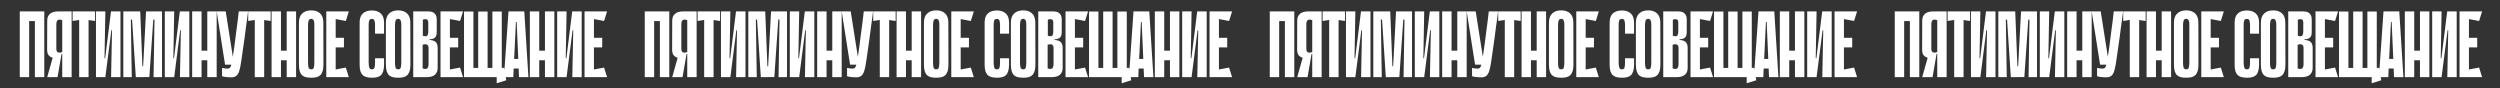
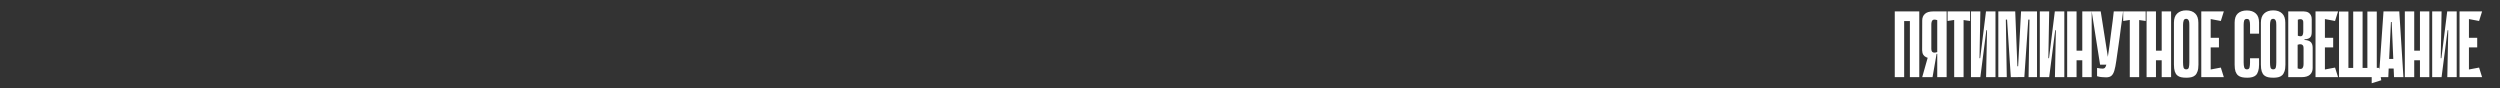
<svg xmlns="http://www.w3.org/2000/svg" width="2236" height="79" viewBox="0 0 2236 79" fill="none">
  <rect x="0" y="0" width="2236" height="79" fill="#333333" stroke="none" />
-   <path d="M31.203 10.2H39.603V69H31.203V10.2ZM17.679 10.2H26.079V69H17.679V10.2ZM38.763 18.852H22.803V10.2H38.763V18.852ZM55.672 50.436V48.168H55.167C54.944 48.168 54.748 48.364 54.58 48.756C54.411 49.092 54.16 49.484 53.824 49.932C53.487 50.324 52.983 50.716 52.312 51.108C51.696 51.5 50.8 51.752 49.623 51.864C49.008 51.92 48.307 51.892 47.523 51.78C46.795 51.612 46.123 51.36 45.508 51.024C44.556 50.576 43.772 49.876 43.156 48.924C42.539 47.916 42.203 46.572 42.148 44.892L42.231 18.348C42.231 15.828 43.044 13.84 44.667 12.384C46.291 10.928 48.783 10.2 52.144 10.2H64.072V69H55.672V50.436ZM55.672 18.012C53.656 17.34 52.255 17.368 51.471 18.096C50.743 18.824 50.38 20.14 50.38 22.044V43.8C50.38 44.192 50.435 44.64 50.547 45.144C50.66 45.592 50.883 46.012 51.219 46.404C51.611 46.74 52.144 46.964 52.816 47.076C53.544 47.132 54.495 46.964 55.672 46.572V18.012ZM48.447 46.908L55.084 48.168L51.471 69H42.231L48.447 46.908ZM85.012 18.768L79.216 17.928V69H70.816V17.844L64.936 18.768V10.2H85.012V18.768ZM100.198 27H99.61L94.234 68.916V69H85.834V10.2H94.234L93.478 52.032H94.066L99.274 10.2H99.358H107.758V69H99.358L100.198 27ZM137.35 69L138.19 17.508H137.098L133.57 68.916L121.474 69L118.114 17.508H117.022L117.862 69H110.302V10.2H125.422L127.354 59.256H128.026L130.63 10.2H144.91V69H137.35ZM161.767 27H161.179L155.803 68.916V69H147.403V10.2H155.803L155.047 52.032H155.635L160.843 10.2H160.927H169.327V69H160.927L161.767 27ZM185.396 10.2H193.796V69H185.396V10.2ZM171.872 10.2H180.272V69H171.872V10.2ZM191.192 53.88H175.232V45.312H191.192V53.88ZM221.876 10.2C221.596 12.384 221.288 14.764 220.952 17.34C220.616 19.916 220.252 22.548 219.86 25.236C219.524 27.924 219.188 30.556 218.852 33.132C218.516 35.708 218.18 38.088 217.844 40.272C217.004 45.872 216.332 50.548 215.828 54.3C215.324 57.996 214.736 60.964 214.064 63.204C213.392 65.388 212.496 66.928 211.376 67.824C210.312 68.72 208.772 69.168 206.756 69.168C206.308 69.168 205.748 69.14 205.076 69.084C204.46 69.084 203.844 69.056 203.228 69C202.668 68.944 202.136 68.888 201.632 68.832C201.128 68.776 200.792 68.72 200.624 68.664L198.608 68.16V60.768C199.168 60.88 199.728 60.964 200.288 61.02C200.792 61.132 201.324 61.216 201.884 61.272C202.5 61.328 203.116 61.356 203.732 61.356C204.516 61.356 205.132 61.132 205.58 60.684C206.084 60.236 206.532 59.284 206.924 57.828C207.372 56.316 207.792 54.188 208.184 51.444C208.632 48.644 209.164 44.92 209.78 40.272C210.172 37.36 210.508 34.7 210.788 32.292C211.124 29.884 211.432 27.532 211.712 25.236C212.048 22.94 212.356 20.588 212.636 18.18C212.916 15.772 213.224 13.112 213.56 10.2H221.876ZM201.296 57.828L193.82 10.2H201.884L209.36 57.828H201.296ZM242.075 18.768L236.279 17.928V69H227.879V17.844L221.999 18.768V10.2H242.075V18.768ZM256.422 10.2H264.822V69H256.422V10.2ZM242.898 10.2H251.298V69H242.898V10.2ZM262.218 53.88H246.258V45.312H262.218V53.88ZM289.29 57.744C289.29 60.264 289.01 62.308 288.45 63.876C287.946 65.388 287.218 66.564 286.266 67.404C285.314 68.244 284.166 68.804 282.822 69.084C281.534 69.364 280.078 69.504 278.454 69.504C276.774 69.504 275.234 69.364 273.834 69.084C272.49 68.804 271.314 68.244 270.306 67.404C269.354 66.564 268.626 65.388 268.122 63.876C267.618 62.308 267.366 60.264 267.366 57.744V20.28C267.366 16.584 268.346 13.84 270.306 12.048C272.266 10.2 274.954 9.276 278.37 9.276C281.786 9.276 284.446 10.2 286.35 12.048C288.254 13.84 289.206 16.584 289.206 20.28L289.29 57.744ZM278.37 16.836C277.138 16.836 276.354 17.396 276.018 18.516C275.682 19.636 275.514 20.896 275.514 22.296V55.812C275.514 57.604 275.654 59.088 275.934 60.264C276.27 61.44 277.082 62.028 278.37 62.028C279.658 62.028 280.442 61.44 280.722 60.264C281.002 59.088 281.142 57.604 281.142 55.812V22.296C281.142 21.624 281.114 20.952 281.058 20.28C281.002 19.608 280.862 19.02 280.638 18.516C280.47 18.012 280.19 17.62 279.798 17.34C279.462 17.004 278.986 16.836 278.37 16.836ZM291.834 10.2H300.234V69H291.834V10.2ZM309.306 18.768L293.346 15.744L292.674 10.2H311.994L309.306 18.768ZM307.626 42.372H294.102V33.804H307.626V42.372ZM292.674 69L293.346 63.456L309.306 60.432L311.994 69H292.674ZM335.433 52.116H343.497V57.744C343.497 60.096 343.245 62.056 342.741 63.624C342.293 65.136 341.621 66.34 340.725 67.236C339.829 68.076 338.709 68.664 337.365 69C336.077 69.336 334.593 69.504 332.913 69.504C331.233 69.504 329.693 69.364 328.293 69.084C326.893 68.804 325.689 68.244 324.681 67.404C323.729 66.564 322.973 65.388 322.413 63.876C321.909 62.308 321.657 60.292 321.657 57.828V20.196C321.657 16.5 322.609 13.784 324.513 12.048C326.473 10.256 329.161 9.36 332.577 9.36C335.993 9.36 338.653 10.256 340.557 12.048C342.517 13.784 343.497 16.5 343.497 20.196V30.108H335.433V22.212C335.433 20.756 335.265 19.524 334.929 18.516C334.649 17.452 333.865 16.92 332.577 16.92C331.289 16.92 330.477 17.452 330.141 18.516C329.861 19.58 329.721 20.812 329.721 22.212V55.812C329.721 57.604 329.889 59.088 330.225 60.264C330.561 61.44 331.373 62.028 332.661 62.028C333.949 62.028 334.733 61.44 335.013 60.264C335.293 59.088 335.433 57.604 335.433 55.812V52.116ZM367.065 57.744C367.065 60.264 366.785 62.308 366.225 63.876C365.721 65.388 364.993 66.564 364.041 67.404C363.089 68.244 361.941 68.804 360.597 69.084C359.309 69.364 357.853 69.504 356.229 69.504C354.549 69.504 353.009 69.364 351.609 69.084C350.265 68.804 349.089 68.244 348.081 67.404C347.129 66.564 346.401 65.388 345.897 63.876C345.393 62.308 345.141 60.264 345.141 57.744V20.28C345.141 16.584 346.121 13.84 348.081 12.048C350.041 10.2 352.729 9.276 356.145 9.276C359.561 9.276 362.221 10.2 364.125 12.048C366.029 13.84 366.981 16.584 366.981 20.28L367.065 57.744ZM356.145 16.836C354.913 16.836 354.129 17.396 353.793 18.516C353.457 19.636 353.289 20.896 353.289 22.296V55.812C353.289 57.604 353.429 59.088 353.709 60.264C354.045 61.44 354.857 62.028 356.145 62.028C357.433 62.028 358.217 61.44 358.497 60.264C358.777 59.088 358.917 57.604 358.917 55.812V22.296C358.917 21.624 358.889 20.952 358.833 20.28C358.777 19.608 358.637 19.02 358.413 18.516C358.245 18.012 357.965 17.62 357.573 17.34C357.237 17.004 356.761 16.836 356.145 16.836ZM369.61 10.2H383.386C384.058 10.2 384.814 10.284 385.654 10.452C386.494 10.62 387.278 10.956 388.006 11.46C388.734 11.964 389.35 12.692 389.854 13.644C390.358 14.54 390.61 15.716 390.61 17.172V28.428C390.61 29.436 390.526 30.332 390.358 31.116C390.246 31.9 389.938 32.6 389.434 33.216C388.986 33.776 388.342 34.224 387.502 34.56C386.662 34.896 385.542 35.092 384.142 35.148V35.736C386.662 35.848 388.51 36.464 389.686 37.584C390.862 38.704 391.45 40.44 391.45 42.792V60.852C391.45 63.372 390.638 65.36 389.014 66.816C387.39 68.272 384.898 69 381.538 69H369.61V10.2ZM378.178 31.956C380.194 32.628 381.51 32.6 382.126 31.872C382.742 31.144 383.05 29.828 383.05 27.924V20.364C383.05 19.972 383.022 19.552 382.966 19.104C382.91 18.6 382.714 18.18 382.378 17.844C382.098 17.452 381.622 17.228 380.95 17.172C380.278 17.06 379.354 17.2 378.178 17.592V31.956ZM378.01 61.188C380.026 61.86 381.398 61.832 382.126 61.104C382.91 60.376 383.302 59.06 383.302 57.156V42.792C383.302 42.4 383.246 41.98 383.134 41.532C383.022 41.028 382.77 40.608 382.378 40.272C382.042 39.88 381.51 39.656 380.782 39.6C380.11 39.488 379.186 39.628 378.01 40.02V61.188ZM393.996 10.2H402.396V69H393.996V10.2ZM411.468 18.768L395.508 15.744L394.836 10.2H414.156L411.468 18.768ZM409.788 42.372H396.264V33.804H409.788V42.372ZM394.836 69L395.508 63.456L411.468 60.432L414.156 69H394.836ZM436.103 69H427.703V10.284H436.103V69ZM448.787 69H440.387V10.284H448.787V69ZM417.707 60.768H449.711L448.787 69H417.707V60.768ZM444.251 60.684H450.887L452.819 71.772L444.251 74.46V60.684ZM423.419 69H415.019V10.284H423.419V69ZM472.62 69H464.22L463.884 61.272H459.432L459.096 69H450.696L454.812 10.2H468.924L472.62 69ZM463.548 52.704L462.12 19.692H461.448L459.852 52.704H463.548ZM487.405 10.2H495.805V69H487.405V10.2ZM473.881 10.2H482.281V69H473.881V10.2ZM493.201 53.88H477.241V45.312H493.201V53.88ZM512.714 27H512.126L506.75 68.916V69H498.35V10.2H506.75L505.994 52.032H506.582L511.79 10.2H511.874H520.274V69H511.874L512.714 27ZM522.818 10.2H531.218V69H522.818V10.2ZM540.29 18.768L524.33 15.744L523.658 10.2H542.978L540.29 18.768ZM538.61 42.372H525.086V33.804H538.61V42.372ZM523.658 69L524.33 63.456L540.29 60.432L542.978 69H523.658Z" fill="white" />
-   <path d="M590.203 10.2H598.603V69H590.203V10.2ZM576.679 10.2H585.079V69H576.679V10.2ZM597.763 18.852H581.803V10.2H597.763V18.852ZM614.671 50.436V48.168H614.167C613.943 48.168 613.747 48.364 613.579 48.756C613.411 49.092 613.159 49.484 612.823 49.932C612.487 50.324 611.983 50.716 611.311 51.108C610.695 51.5 609.799 51.752 608.623 51.864C608.007 51.92 607.307 51.892 606.523 51.78C605.795 51.612 605.123 51.36 604.507 51.024C603.555 50.576 602.771 49.876 602.155 48.924C601.539 47.916 601.203 46.572 601.147 44.892L601.231 18.348C601.231 15.828 602.043 13.84 603.667 12.384C605.291 10.928 607.783 10.2 611.143 10.2H623.071V69H614.671V50.436ZM614.671 18.012C612.655 17.34 611.255 17.368 610.471 18.096C609.743 18.824 609.379 20.14 609.379 22.044V43.8C609.379 44.192 609.435 44.64 609.547 45.144C609.659 45.592 609.883 46.012 610.219 46.404C610.611 46.74 611.143 46.964 611.815 47.076C612.543 47.132 613.495 46.964 614.671 46.572V18.012ZM607.447 46.908L614.083 48.168L610.471 69H601.231L607.447 46.908ZM644.012 18.768L638.216 17.928V69H629.816V17.844L623.936 18.768V10.2H644.012V18.768ZM659.198 27H658.61L653.234 68.916V69H644.834V10.2H653.234L652.478 52.032H653.066L658.274 10.2H658.358H666.758V69H658.358L659.198 27ZM696.35 69L697.19 17.508H696.098L692.57 68.916L680.474 69L677.114 17.508H676.022L676.862 69H669.302V10.2H684.422L686.354 59.256H687.026L689.63 10.2H703.91V69H696.35ZM720.767 27H720.179L714.803 68.916V69H706.403V10.2H714.803L714.047 52.032H714.635L719.843 10.2H719.927H728.327V69H719.927L720.767 27ZM744.396 10.2H752.796V69H744.396V10.2ZM730.872 10.2H739.272V69H730.872V10.2ZM750.192 53.88H734.232V45.312H750.192V53.88ZM780.876 10.2C780.596 12.384 780.288 14.764 779.952 17.34C779.616 19.916 779.252 22.548 778.86 25.236C778.524 27.924 778.188 30.556 777.852 33.132C777.516 35.708 777.18 38.088 776.844 40.272C776.004 45.872 775.332 50.548 774.828 54.3C774.324 57.996 773.736 60.964 773.064 63.204C772.392 65.388 771.496 66.928 770.376 67.824C769.312 68.72 767.772 69.168 765.756 69.168C765.308 69.168 764.748 69.14 764.076 69.084C763.46 69.084 762.844 69.056 762.228 69C761.668 68.944 761.136 68.888 760.632 68.832C760.128 68.776 759.792 68.72 759.624 68.664L757.608 68.16V60.768C758.168 60.88 758.728 60.964 759.288 61.02C759.792 61.132 760.324 61.216 760.884 61.272C761.5 61.328 762.116 61.356 762.732 61.356C763.516 61.356 764.132 61.132 764.58 60.684C765.084 60.236 765.532 59.284 765.924 57.828C766.372 56.316 766.792 54.188 767.184 51.444C767.632 48.644 768.164 44.92 768.78 40.272C769.172 37.36 769.508 34.7 769.788 32.292C770.124 29.884 770.432 27.532 770.712 25.236C771.048 22.94 771.356 20.588 771.636 18.18C771.916 15.772 772.224 13.112 772.56 10.2H780.876ZM760.296 57.828L752.82 10.2H760.884L768.36 57.828H760.296ZM801.075 18.768L795.279 17.928V69H786.879V17.844L780.999 18.768V10.2H801.075V18.768ZM815.422 10.2H823.822V69H815.422V10.2ZM801.898 10.2H810.298V69H801.898V10.2ZM821.218 53.88H805.258V45.312H821.218V53.88ZM848.29 57.744C848.29 60.264 848.01 62.308 847.45 63.876C846.946 65.388 846.218 66.564 845.266 67.404C844.314 68.244 843.166 68.804 841.822 69.084C840.534 69.364 839.078 69.504 837.454 69.504C835.774 69.504 834.234 69.364 832.834 69.084C831.49 68.804 830.314 68.244 829.306 67.404C828.354 66.564 827.626 65.388 827.122 63.876C826.618 62.308 826.366 60.264 826.366 57.744V20.28C826.366 16.584 827.346 13.84 829.306 12.048C831.266 10.2 833.954 9.276 837.37 9.276C840.786 9.276 843.446 10.2 845.35 12.048C847.254 13.84 848.206 16.584 848.206 20.28L848.29 57.744ZM837.37 16.836C836.138 16.836 835.354 17.396 835.018 18.516C834.682 19.636 834.514 20.896 834.514 22.296V55.812C834.514 57.604 834.654 59.088 834.934 60.264C835.27 61.44 836.082 62.028 837.37 62.028C838.658 62.028 839.442 61.44 839.722 60.264C840.002 59.088 840.142 57.604 840.142 55.812V22.296C840.142 21.624 840.114 20.952 840.058 20.28C840.002 19.608 839.862 19.02 839.638 18.516C839.47 18.012 839.19 17.62 838.798 17.34C838.462 17.004 837.986 16.836 837.37 16.836ZM850.834 10.2H859.234V69H850.834V10.2ZM868.306 18.768L852.346 15.744L851.674 10.2H870.994L868.306 18.768ZM866.626 42.372H853.102V33.804H866.626V42.372ZM851.674 69L852.346 63.456L868.306 60.432L870.994 69H851.674ZM894.433 52.116H902.497V57.744C902.497 60.096 902.245 62.056 901.741 63.624C901.293 65.136 900.621 66.34 899.725 67.236C898.829 68.076 897.709 68.664 896.365 69C895.077 69.336 893.593 69.504 891.913 69.504C890.233 69.504 888.693 69.364 887.293 69.084C885.893 68.804 884.689 68.244 883.681 67.404C882.729 66.564 881.973 65.388 881.413 63.876C880.909 62.308 880.657 60.292 880.657 57.828V20.196C880.657 16.5 881.609 13.784 883.513 12.048C885.473 10.256 888.161 9.36 891.577 9.36C894.993 9.36 897.653 10.256 899.557 12.048C901.517 13.784 902.497 16.5 902.497 20.196V30.108H894.433V22.212C894.433 20.756 894.265 19.524 893.929 18.516C893.649 17.452 892.865 16.92 891.577 16.92C890.289 16.92 889.477 17.452 889.141 18.516C888.861 19.58 888.721 20.812 888.721 22.212V55.812C888.721 57.604 888.889 59.088 889.225 60.264C889.561 61.44 890.373 62.028 891.661 62.028C892.949 62.028 893.733 61.44 894.013 60.264C894.293 59.088 894.433 57.604 894.433 55.812V52.116ZM926.065 57.744C926.065 60.264 925.785 62.308 925.225 63.876C924.721 65.388 923.993 66.564 923.041 67.404C922.089 68.244 920.941 68.804 919.597 69.084C918.309 69.364 916.853 69.504 915.229 69.504C913.549 69.504 912.009 69.364 910.609 69.084C909.265 68.804 908.089 68.244 907.081 67.404C906.129 66.564 905.401 65.388 904.897 63.876C904.393 62.308 904.141 60.264 904.141 57.744V20.28C904.141 16.584 905.121 13.84 907.081 12.048C909.041 10.2 911.729 9.276 915.145 9.276C918.561 9.276 921.221 10.2 923.125 12.048C925.029 13.84 925.981 16.584 925.981 20.28L926.065 57.744ZM915.145 16.836C913.913 16.836 913.129 17.396 912.793 18.516C912.457 19.636 912.289 20.896 912.289 22.296V55.812C912.289 57.604 912.429 59.088 912.709 60.264C913.045 61.44 913.857 62.028 915.145 62.028C916.433 62.028 917.217 61.44 917.497 60.264C917.777 59.088 917.917 57.604 917.917 55.812V22.296C917.917 21.624 917.889 20.952 917.833 20.28C917.777 19.608 917.637 19.02 917.413 18.516C917.245 18.012 916.965 17.62 916.573 17.34C916.237 17.004 915.761 16.836 915.145 16.836ZM928.61 10.2H942.386C943.058 10.2 943.814 10.284 944.654 10.452C945.494 10.62 946.278 10.956 947.006 11.46C947.734 11.964 948.35 12.692 948.854 13.644C949.358 14.54 949.61 15.716 949.61 17.172V28.428C949.61 29.436 949.526 30.332 949.358 31.116C949.246 31.9 948.938 32.6 948.434 33.216C947.986 33.776 947.342 34.224 946.502 34.56C945.662 34.896 944.542 35.092 943.142 35.148V35.736C945.662 35.848 947.51 36.464 948.686 37.584C949.862 38.704 950.45 40.44 950.45 42.792V60.852C950.45 63.372 949.638 65.36 948.014 66.816C946.39 68.272 943.898 69 940.538 69H928.61V10.2ZM937.178 31.956C939.194 32.628 940.51 32.6 941.126 31.872C941.742 31.144 942.05 29.828 942.05 27.924V20.364C942.05 19.972 942.022 19.552 941.966 19.104C941.91 18.6 941.714 18.18 941.378 17.844C941.098 17.452 940.622 17.228 939.95 17.172C939.278 17.06 938.354 17.2 937.178 17.592V31.956ZM937.01 61.188C939.026 61.86 940.398 61.832 941.126 61.104C941.91 60.376 942.302 59.06 942.302 57.156V42.792C942.302 42.4 942.246 41.98 942.134 41.532C942.022 41.028 941.77 40.608 941.378 40.272C941.042 39.88 940.51 39.656 939.782 39.6C939.11 39.488 938.186 39.628 937.01 40.02V61.188ZM952.996 10.2H961.396V69H952.996V10.2ZM970.468 18.768L954.508 15.744L953.836 10.2H973.156L970.468 18.768ZM968.788 42.372H955.264V33.804H968.788V42.372ZM953.836 69L954.508 63.456L970.468 60.432L973.156 69H953.836ZM995.103 69H986.703V10.284H995.103V69ZM1007.79 69H999.387V10.284H1007.79V69ZM976.707 60.768H1008.71L1007.79 69H976.707V60.768ZM1003.25 60.684H1009.89L1011.82 71.772L1003.25 74.46V60.684ZM982.419 69H974.019V10.284H982.419V69ZM1031.62 69H1023.22L1022.88 61.272H1018.43L1018.1 69H1009.7L1013.81 10.2H1027.92L1031.62 69ZM1022.55 52.704L1021.12 19.692H1020.45L1018.85 52.704H1022.55ZM1046.41 10.2H1054.81V69H1046.41V10.2ZM1032.88 10.2H1041.28V69H1032.88V10.2ZM1052.2 53.88H1036.24V45.312H1052.2V53.88ZM1071.71 27H1071.13L1065.75 68.916V69H1057.35V10.2H1065.75L1064.99 52.032H1065.58L1070.79 10.2H1070.87H1079.27V69H1070.87L1071.71 27ZM1081.82 10.2H1090.22V69H1081.82V10.2ZM1099.29 18.768L1083.33 15.744L1082.66 10.2H1101.98L1099.29 18.768ZM1097.61 42.372H1084.09V33.804H1097.61V42.372ZM1082.66 69L1083.33 63.456L1099.29 60.432L1101.98 69H1082.66Z" fill="white" />
-   <path d="M1149.2 10.2H1157.6V69H1149.2V10.2ZM1135.68 10.2H1144.08V69H1135.68V10.2ZM1156.76 18.852H1140.8V10.2H1156.76V18.852ZM1173.67 50.436V48.168H1173.17C1172.94 48.168 1172.75 48.364 1172.58 48.756C1172.41 49.092 1172.16 49.484 1171.82 49.932C1171.49 50.324 1170.98 50.716 1170.31 51.108C1169.7 51.5 1168.8 51.752 1167.62 51.864C1167.01 51.92 1166.31 51.892 1165.52 51.78C1164.8 51.612 1164.12 51.36 1163.51 51.024C1162.56 50.576 1161.77 49.876 1161.16 48.924C1160.54 47.916 1160.2 46.572 1160.15 44.892L1160.23 18.348C1160.23 15.828 1161.04 13.84 1162.67 12.384C1164.29 10.928 1166.78 10.2 1170.14 10.2H1182.07V69H1173.67V50.436ZM1173.67 18.012C1171.66 17.34 1170.26 17.368 1169.47 18.096C1168.74 18.824 1168.38 20.14 1168.38 22.044V43.8C1168.38 44.192 1168.44 44.64 1168.55 45.144C1168.66 45.592 1168.88 46.012 1169.22 46.404C1169.61 46.74 1170.14 46.964 1170.82 47.076C1171.54 47.132 1172.5 46.964 1173.67 46.572V18.012ZM1166.45 46.908L1173.08 48.168L1169.47 69H1160.23L1166.45 46.908ZM1203.01 18.768L1197.22 17.928V69H1188.82V17.844L1182.94 18.768V10.2H1203.01V18.768ZM1218.2 27H1217.61L1212.23 68.916V69H1203.83V10.2H1212.23L1211.48 52.032H1212.07L1217.27 10.2H1217.36H1225.76V69H1217.36L1218.2 27ZM1255.35 69L1256.19 17.508H1255.1L1251.57 68.916L1239.47 69L1236.11 17.508H1235.02L1235.86 69H1228.3V10.2H1243.42L1245.35 59.256H1246.03L1248.63 10.2H1262.91V69H1255.35ZM1279.77 27H1279.18L1273.8 68.916V69H1265.4V10.2H1273.8L1273.05 52.032H1273.64L1278.84 10.2H1278.93H1287.33V69H1278.93L1279.77 27ZM1303.4 10.2H1311.8V69H1303.4V10.2ZM1289.87 10.2H1298.27V69H1289.87V10.2ZM1309.19 53.88H1293.23V45.312H1309.19V53.88ZM1339.88 10.2C1339.6 12.384 1339.29 14.764 1338.95 17.34C1338.62 19.916 1338.25 22.548 1337.86 25.236C1337.52 27.924 1337.19 30.556 1336.85 33.132C1336.52 35.708 1336.18 38.088 1335.84 40.272C1335 45.872 1334.33 50.548 1333.83 54.3C1333.32 57.996 1332.74 60.964 1332.06 63.204C1331.39 65.388 1330.5 66.928 1329.38 67.824C1328.31 68.72 1326.77 69.168 1324.76 69.168C1324.31 69.168 1323.75 69.14 1323.08 69.084C1322.46 69.084 1321.84 69.056 1321.23 69C1320.67 68.944 1320.14 68.888 1319.63 68.832C1319.13 68.776 1318.79 68.72 1318.62 68.664L1316.61 68.16V60.768C1317.17 60.88 1317.73 60.964 1318.29 61.02C1318.79 61.132 1319.32 61.216 1319.88 61.272C1320.5 61.328 1321.12 61.356 1321.73 61.356C1322.52 61.356 1323.13 61.132 1323.58 60.684C1324.08 60.236 1324.53 59.284 1324.92 57.828C1325.37 56.316 1325.79 54.188 1326.18 51.444C1326.63 48.644 1327.16 44.92 1327.78 40.272C1328.17 37.36 1328.51 34.7 1328.79 32.292C1329.12 29.884 1329.43 27.532 1329.71 25.236C1330.05 22.94 1330.36 20.588 1330.64 18.18C1330.92 15.772 1331.22 13.112 1331.56 10.2H1339.88ZM1319.3 57.828L1311.82 10.2H1319.88L1327.36 57.828H1319.3ZM1360.08 18.768L1354.28 17.928V69H1345.88V17.844L1340 18.768V10.2H1360.08V18.768ZM1374.42 10.2H1382.82V69H1374.42V10.2ZM1360.9 10.2H1369.3V69H1360.9V10.2ZM1380.22 53.88H1364.26V45.312H1380.22V53.88ZM1407.29 57.744C1407.29 60.264 1407.01 62.308 1406.45 63.876C1405.95 65.388 1405.22 66.564 1404.27 67.404C1403.31 68.244 1402.17 68.804 1400.82 69.084C1399.53 69.364 1398.08 69.504 1396.45 69.504C1394.77 69.504 1393.23 69.364 1391.83 69.084C1390.49 68.804 1389.31 68.244 1388.31 67.404C1387.35 66.564 1386.63 65.388 1386.12 63.876C1385.62 62.308 1385.37 60.264 1385.37 57.744V20.28C1385.37 16.584 1386.35 13.84 1388.31 12.048C1390.27 10.2 1392.95 9.276 1396.37 9.276C1399.79 9.276 1402.45 10.2 1404.35 12.048C1406.25 13.84 1407.21 16.584 1407.21 20.28L1407.29 57.744ZM1396.37 16.836C1395.14 16.836 1394.35 17.396 1394.02 18.516C1393.68 19.636 1393.51 20.896 1393.51 22.296V55.812C1393.51 57.604 1393.65 59.088 1393.93 60.264C1394.27 61.44 1395.08 62.028 1396.37 62.028C1397.66 62.028 1398.44 61.44 1398.72 60.264C1399 59.088 1399.14 57.604 1399.14 55.812V22.296C1399.14 21.624 1399.11 20.952 1399.06 20.28C1399 19.608 1398.86 19.02 1398.64 18.516C1398.47 18.012 1398.19 17.62 1397.8 17.34C1397.46 17.004 1396.99 16.836 1396.37 16.836ZM1409.83 10.2H1418.23V69H1409.83V10.2ZM1427.31 18.768L1411.35 15.744L1410.67 10.2H1429.99L1427.31 18.768ZM1425.63 42.372H1412.1V33.804H1425.63V42.372ZM1410.67 69L1411.35 63.456L1427.31 60.432L1429.99 69H1410.67ZM1453.43 52.116H1461.5V57.744C1461.5 60.096 1461.25 62.056 1460.74 63.624C1460.29 65.136 1459.62 66.34 1458.73 67.236C1457.83 68.076 1456.71 68.664 1455.37 69C1454.08 69.336 1452.59 69.504 1450.91 69.504C1449.23 69.504 1447.69 69.364 1446.29 69.084C1444.89 68.804 1443.69 68.244 1442.68 67.404C1441.73 66.564 1440.97 65.388 1440.41 63.876C1439.91 62.308 1439.66 60.292 1439.66 57.828V20.196C1439.66 16.5 1440.61 13.784 1442.51 12.048C1444.47 10.256 1447.16 9.36 1450.58 9.36C1453.99 9.36 1456.65 10.256 1458.56 12.048C1460.52 13.784 1461.5 16.5 1461.5 20.196V30.108H1453.43V22.212C1453.43 20.756 1453.27 19.524 1452.93 18.516C1452.65 17.452 1451.87 16.92 1450.58 16.92C1449.29 16.92 1448.48 17.452 1448.14 18.516C1447.86 19.58 1447.72 20.812 1447.72 22.212V55.812C1447.72 57.604 1447.89 59.088 1448.23 60.264C1448.56 61.44 1449.37 62.028 1450.66 62.028C1451.95 62.028 1452.73 61.44 1453.01 60.264C1453.29 59.088 1453.43 57.604 1453.43 55.812V52.116ZM1485.07 57.744C1485.07 60.264 1484.79 62.308 1484.23 63.876C1483.72 65.388 1482.99 66.564 1482.04 67.404C1481.09 68.244 1479.94 68.804 1478.6 69.084C1477.31 69.364 1475.85 69.504 1474.23 69.504C1472.55 69.504 1471.01 69.364 1469.61 69.084C1468.27 68.804 1467.09 68.244 1466.08 67.404C1465.13 66.564 1464.4 65.388 1463.9 63.876C1463.39 62.308 1463.14 60.264 1463.14 57.744V20.28C1463.14 16.584 1464.12 13.84 1466.08 12.048C1468.04 10.2 1470.73 9.276 1474.15 9.276C1477.56 9.276 1480.22 10.2 1482.13 12.048C1484.03 13.84 1484.98 16.584 1484.98 20.28L1485.07 57.744ZM1474.15 16.836C1472.91 16.836 1472.13 17.396 1471.79 18.516C1471.46 19.636 1471.29 20.896 1471.29 22.296V55.812C1471.29 57.604 1471.43 59.088 1471.71 60.264C1472.05 61.44 1472.86 62.028 1474.15 62.028C1475.43 62.028 1476.22 61.44 1476.5 60.264C1476.78 59.088 1476.92 57.604 1476.92 55.812V22.296C1476.92 21.624 1476.89 20.952 1476.83 20.28C1476.78 19.608 1476.64 19.02 1476.41 18.516C1476.25 18.012 1475.97 17.62 1475.57 17.34C1475.24 17.004 1474.76 16.836 1474.15 16.836ZM1487.61 10.2H1501.39C1502.06 10.2 1502.81 10.284 1503.65 10.452C1504.49 10.62 1505.28 10.956 1506.01 11.46C1506.73 11.964 1507.35 12.692 1507.85 13.644C1508.36 14.54 1508.61 15.716 1508.61 17.172V28.428C1508.61 29.436 1508.53 30.332 1508.36 31.116C1508.25 31.9 1507.94 32.6 1507.43 33.216C1506.99 33.776 1506.34 34.224 1505.5 34.56C1504.66 34.896 1503.54 35.092 1502.14 35.148V35.736C1504.66 35.848 1506.51 36.464 1507.69 37.584C1508.86 38.704 1509.45 40.44 1509.45 42.792V60.852C1509.45 63.372 1508.64 65.36 1507.01 66.816C1505.39 68.272 1502.9 69 1499.54 69H1487.61V10.2ZM1496.18 31.956C1498.19 32.628 1499.51 32.6 1500.13 31.872C1500.74 31.144 1501.05 29.828 1501.05 27.924V20.364C1501.05 19.972 1501.02 19.552 1500.97 19.104C1500.91 18.6 1500.71 18.18 1500.38 17.844C1500.1 17.452 1499.62 17.228 1498.95 17.172C1498.28 17.06 1497.35 17.2 1496.18 17.592V31.956ZM1496.01 61.188C1498.03 61.86 1499.4 61.832 1500.13 61.104C1500.91 60.376 1501.3 59.06 1501.3 57.156V42.792C1501.3 42.4 1501.25 41.98 1501.13 41.532C1501.02 41.028 1500.77 40.608 1500.38 40.272C1500.04 39.88 1499.51 39.656 1498.78 39.6C1498.11 39.488 1497.19 39.628 1496.01 40.02V61.188ZM1512 10.2H1520.4V69H1512V10.2ZM1529.47 18.768L1513.51 15.744L1512.84 10.2H1532.16L1529.47 18.768ZM1527.79 42.372H1514.26V33.804H1527.79V42.372ZM1512.84 69L1513.51 63.456L1529.47 60.432L1532.16 69H1512.84ZM1554.1 69H1545.7V10.284H1554.1V69ZM1566.79 69H1558.39V10.284H1566.79V69ZM1535.71 60.768H1567.71L1566.79 69H1535.71V60.768ZM1562.25 60.684H1568.89L1570.82 71.772L1562.25 74.46V60.684ZM1541.42 69H1533.02V10.284H1541.42V69ZM1590.62 69H1582.22L1581.88 61.272H1577.43L1577.1 69H1568.7L1572.81 10.2H1586.92L1590.62 69ZM1581.55 52.704L1580.12 19.692H1579.45L1577.85 52.704H1581.55ZM1605.41 10.2H1613.81V69H1605.41V10.2ZM1591.88 10.2H1600.28V69H1591.88V10.2ZM1611.2 53.88H1595.24V45.312H1611.2V53.88ZM1630.71 27H1630.13L1624.75 68.916V69H1616.35V10.2H1624.75L1623.99 52.032H1624.58L1629.79 10.2H1629.87H1638.27V69H1629.87L1630.71 27ZM1640.82 10.2H1649.22V69H1640.82V10.2ZM1658.29 18.768L1642.33 15.744L1641.66 10.2H1660.98L1658.29 18.768ZM1656.61 42.372H1643.09V33.804H1656.61V42.372ZM1641.66 69L1642.33 63.456L1658.29 60.432L1660.98 69H1641.66Z" fill="white" />
  <path d="M1708.2 10.2H1716.6V69H1708.2V10.2ZM1694.68 10.2H1703.08V69H1694.68V10.2ZM1715.76 18.852H1699.8V10.2H1715.76V18.852ZM1732.67 50.436V48.168H1732.17C1731.94 48.168 1731.75 48.364 1731.58 48.756C1731.41 49.092 1731.16 49.484 1730.82 49.932C1730.49 50.324 1729.98 50.716 1729.31 51.108C1728.7 51.5 1727.8 51.752 1726.62 51.864C1726.01 51.92 1725.31 51.892 1724.52 51.78C1723.8 51.612 1723.12 51.36 1722.51 51.024C1721.56 50.576 1720.77 49.876 1720.16 48.924C1719.54 47.916 1719.2 46.572 1719.15 44.892L1719.23 18.348C1719.23 15.828 1720.04 13.84 1721.67 12.384C1723.29 10.928 1725.78 10.2 1729.14 10.2H1741.07V69H1732.67V50.436ZM1732.67 18.012C1730.66 17.34 1729.26 17.368 1728.47 18.096C1727.74 18.824 1727.38 20.14 1727.38 22.044V43.8C1727.38 44.192 1727.44 44.64 1727.55 45.144C1727.66 45.592 1727.88 46.012 1728.22 46.404C1728.61 46.74 1729.14 46.964 1729.82 47.076C1730.54 47.132 1731.5 46.964 1732.67 46.572V18.012ZM1725.45 46.908L1732.08 48.168L1728.47 69H1719.23L1725.45 46.908ZM1762.01 18.768L1756.22 17.928V69H1747.82V17.844L1741.94 18.768V10.2H1762.01V18.768ZM1777.2 27H1776.61L1771.23 68.916V69H1762.83V10.2H1771.23L1770.48 52.032H1771.07L1776.27 10.2H1776.36H1784.76V69H1776.36L1777.2 27ZM1814.35 69L1815.19 17.508H1814.1L1810.57 68.916L1798.47 69L1795.11 17.508H1794.02L1794.86 69H1787.3V10.2H1802.42L1804.35 59.256H1805.03L1807.63 10.2H1821.91V69H1814.35ZM1838.77 27H1838.18L1832.8 68.916V69H1824.4V10.2H1832.8L1832.05 52.032H1832.64L1837.84 10.2H1837.93H1846.33V69H1837.93L1838.77 27ZM1862.4 10.2H1870.8V69H1862.4V10.2ZM1848.87 10.2H1857.27V69H1848.87V10.2ZM1868.19 53.88H1852.23V45.312H1868.19V53.88ZM1898.88 10.2C1898.6 12.384 1898.29 14.764 1897.95 17.34C1897.62 19.916 1897.25 22.548 1896.86 25.236C1896.52 27.924 1896.19 30.556 1895.85 33.132C1895.52 35.708 1895.18 38.088 1894.84 40.272C1894 45.872 1893.33 50.548 1892.83 54.3C1892.32 57.996 1891.74 60.964 1891.06 63.204C1890.39 65.388 1889.5 66.928 1888.38 67.824C1887.31 68.72 1885.77 69.168 1883.76 69.168C1883.31 69.168 1882.75 69.14 1882.08 69.084C1881.46 69.084 1880.84 69.056 1880.23 69C1879.67 68.944 1879.14 68.888 1878.63 68.832C1878.13 68.776 1877.79 68.72 1877.62 68.664L1875.61 68.16V60.768C1876.17 60.88 1876.73 60.964 1877.29 61.02C1877.79 61.132 1878.32 61.216 1878.88 61.272C1879.5 61.328 1880.12 61.356 1880.73 61.356C1881.52 61.356 1882.13 61.132 1882.58 60.684C1883.08 60.236 1883.53 59.284 1883.92 57.828C1884.37 56.316 1884.79 54.188 1885.18 51.444C1885.63 48.644 1886.16 44.92 1886.78 40.272C1887.17 37.36 1887.51 34.7 1887.79 32.292C1888.12 29.884 1888.43 27.532 1888.71 25.236C1889.05 22.94 1889.36 20.588 1889.64 18.18C1889.92 15.772 1890.22 13.112 1890.56 10.2H1898.88ZM1878.3 57.828L1870.82 10.2H1878.88L1886.36 57.828H1878.3ZM1919.08 18.768L1913.28 17.928V69H1904.88V17.844L1899 18.768V10.2H1919.08V18.768ZM1933.42 10.2H1941.82V69H1933.42V10.2ZM1919.9 10.2H1928.3V69H1919.9V10.2ZM1939.22 53.88H1923.26V45.312H1939.22V53.88ZM1966.29 57.744C1966.29 60.264 1966.01 62.308 1965.45 63.876C1964.95 65.388 1964.22 66.564 1963.27 67.404C1962.31 68.244 1961.17 68.804 1959.82 69.084C1958.53 69.364 1957.08 69.504 1955.45 69.504C1953.77 69.504 1952.23 69.364 1950.83 69.084C1949.49 68.804 1948.31 68.244 1947.31 67.404C1946.35 66.564 1945.63 65.388 1945.12 63.876C1944.62 62.308 1944.37 60.264 1944.37 57.744V20.28C1944.37 16.584 1945.35 13.84 1947.31 12.048C1949.27 10.2 1951.95 9.276 1955.37 9.276C1958.79 9.276 1961.45 10.2 1963.35 12.048C1965.25 13.84 1966.21 16.584 1966.21 20.28L1966.29 57.744ZM1955.37 16.836C1954.14 16.836 1953.35 17.396 1953.02 18.516C1952.68 19.636 1952.51 20.896 1952.51 22.296V55.812C1952.51 57.604 1952.65 59.088 1952.93 60.264C1953.27 61.44 1954.08 62.028 1955.37 62.028C1956.66 62.028 1957.44 61.44 1957.72 60.264C1958 59.088 1958.14 57.604 1958.14 55.812V22.296C1958.14 21.624 1958.11 20.952 1958.06 20.28C1958 19.608 1957.86 19.02 1957.64 18.516C1957.47 18.012 1957.19 17.62 1956.8 17.34C1956.46 17.004 1955.99 16.836 1955.37 16.836ZM1968.83 10.2H1977.23V69H1968.83V10.2ZM1986.31 18.768L1970.35 15.744L1969.67 10.2H1988.99L1986.31 18.768ZM1984.63 42.372H1971.1V33.804H1984.63V42.372ZM1969.67 69L1970.35 63.456L1986.31 60.432L1988.99 69H1969.67ZM2012.43 52.116H2020.5V57.744C2020.5 60.096 2020.25 62.056 2019.74 63.624C2019.29 65.136 2018.62 66.34 2017.73 67.236C2016.83 68.076 2015.71 68.664 2014.37 69C2013.08 69.336 2011.59 69.504 2009.91 69.504C2008.23 69.504 2006.69 69.364 2005.29 69.084C2003.89 68.804 2002.69 68.244 2001.68 67.404C2000.73 66.564 1999.97 65.388 1999.41 63.876C1998.91 62.308 1998.66 60.292 1998.66 57.828V20.196C1998.66 16.5 1999.61 13.784 2001.51 12.048C2003.47 10.256 2006.16 9.36 2009.58 9.36C2012.99 9.36 2015.65 10.256 2017.56 12.048C2019.52 13.784 2020.5 16.5 2020.5 20.196V30.108H2012.43V22.212C2012.43 20.756 2012.27 19.524 2011.93 18.516C2011.65 17.452 2010.87 16.92 2009.58 16.92C2008.29 16.92 2007.48 17.452 2007.14 18.516C2006.86 19.58 2006.72 20.812 2006.72 22.212V55.812C2006.72 57.604 2006.89 59.088 2007.23 60.264C2007.56 61.44 2008.37 62.028 2009.66 62.028C2010.95 62.028 2011.73 61.44 2012.01 60.264C2012.29 59.088 2012.43 57.604 2012.43 55.812V52.116ZM2044.07 57.744C2044.07 60.264 2043.79 62.308 2043.23 63.876C2042.72 65.388 2041.99 66.564 2041.04 67.404C2040.09 68.244 2038.94 68.804 2037.6 69.084C2036.31 69.364 2034.85 69.504 2033.23 69.504C2031.55 69.504 2030.01 69.364 2028.61 69.084C2027.27 68.804 2026.09 68.244 2025.08 67.404C2024.13 66.564 2023.4 65.388 2022.9 63.876C2022.39 62.308 2022.14 60.264 2022.14 57.744V20.28C2022.14 16.584 2023.12 13.84 2025.08 12.048C2027.04 10.2 2029.73 9.276 2033.15 9.276C2036.56 9.276 2039.22 10.2 2041.13 12.048C2043.03 13.84 2043.98 16.584 2043.98 20.28L2044.07 57.744ZM2033.15 16.836C2031.91 16.836 2031.13 17.396 2030.79 18.516C2030.46 19.636 2030.29 20.896 2030.29 22.296V55.812C2030.29 57.604 2030.43 59.088 2030.71 60.264C2031.05 61.44 2031.86 62.028 2033.15 62.028C2034.43 62.028 2035.22 61.44 2035.5 60.264C2035.78 59.088 2035.92 57.604 2035.92 55.812V22.296C2035.92 21.624 2035.89 20.952 2035.83 20.28C2035.78 19.608 2035.64 19.02 2035.41 18.516C2035.25 18.012 2034.97 17.62 2034.57 17.34C2034.24 17.004 2033.76 16.836 2033.15 16.836ZM2046.61 10.2H2060.39C2061.06 10.2 2061.81 10.284 2062.65 10.452C2063.49 10.62 2064.28 10.956 2065.01 11.46C2065.73 11.964 2066.35 12.692 2066.85 13.644C2067.36 14.54 2067.61 15.716 2067.61 17.172V28.428C2067.61 29.436 2067.53 30.332 2067.36 31.116C2067.25 31.9 2066.94 32.6 2066.43 33.216C2065.99 33.776 2065.34 34.224 2064.5 34.56C2063.66 34.896 2062.54 35.092 2061.14 35.148V35.736C2063.66 35.848 2065.51 36.464 2066.69 37.584C2067.86 38.704 2068.45 40.44 2068.45 42.792V60.852C2068.45 63.372 2067.64 65.36 2066.01 66.816C2064.39 68.272 2061.9 69 2058.54 69H2046.61V10.2ZM2055.18 31.956C2057.19 32.628 2058.51 32.6 2059.13 31.872C2059.74 31.144 2060.05 29.828 2060.05 27.924V20.364C2060.05 19.972 2060.02 19.552 2059.97 19.104C2059.91 18.6 2059.71 18.18 2059.38 17.844C2059.1 17.452 2058.62 17.228 2057.95 17.172C2057.28 17.06 2056.35 17.2 2055.18 17.592V31.956ZM2055.01 61.188C2057.03 61.86 2058.4 61.832 2059.13 61.104C2059.91 60.376 2060.3 59.06 2060.3 57.156V42.792C2060.3 42.4 2060.25 41.98 2060.13 41.532C2060.02 41.028 2059.77 40.608 2059.38 40.272C2059.04 39.88 2058.51 39.656 2057.78 39.6C2057.11 39.488 2056.19 39.628 2055.01 40.02V61.188ZM2071 10.2H2079.4V69H2071V10.2ZM2088.47 18.768L2072.51 15.744L2071.84 10.2H2091.16L2088.47 18.768ZM2086.79 42.372H2073.26V33.804H2086.79V42.372ZM2071.84 69L2072.51 63.456L2088.47 60.432L2091.16 69H2071.84ZM2113.1 69H2104.7V10.284H2113.1V69ZM2125.79 69H2117.39V10.284H2125.79V69ZM2094.71 60.768H2126.71L2125.79 69H2094.71V60.768ZM2121.25 60.684H2127.89L2129.82 71.772L2121.25 74.46V60.684ZM2100.42 69H2092.02V10.284H2100.42V69ZM2149.62 69H2141.22L2140.88 61.272H2136.43L2136.1 69H2127.7L2131.81 10.2H2145.92L2149.62 69ZM2140.55 52.704L2139.12 19.692H2138.45L2136.85 52.704H2140.55ZM2164.41 10.2H2172.81V69H2164.41V10.2ZM2150.88 10.2H2159.28V69H2150.88V10.2ZM2170.2 53.88H2154.24V45.312H2170.2V53.88ZM2189.71 27H2189.13L2183.75 68.916V69H2175.35V10.2H2183.75L2182.99 52.032H2183.58L2188.79 10.2H2188.87H2197.27V69H2188.87L2189.71 27ZM2199.82 10.2H2208.22V69H2199.82V10.2ZM2217.29 18.768L2201.33 15.744L2200.66 10.2H2219.98L2217.29 18.768ZM2215.61 42.372H2202.09V33.804H2215.61V42.372ZM2200.66 69L2201.33 63.456L2217.29 60.432L2219.98 69H2200.66Z" fill="white" />
</svg>